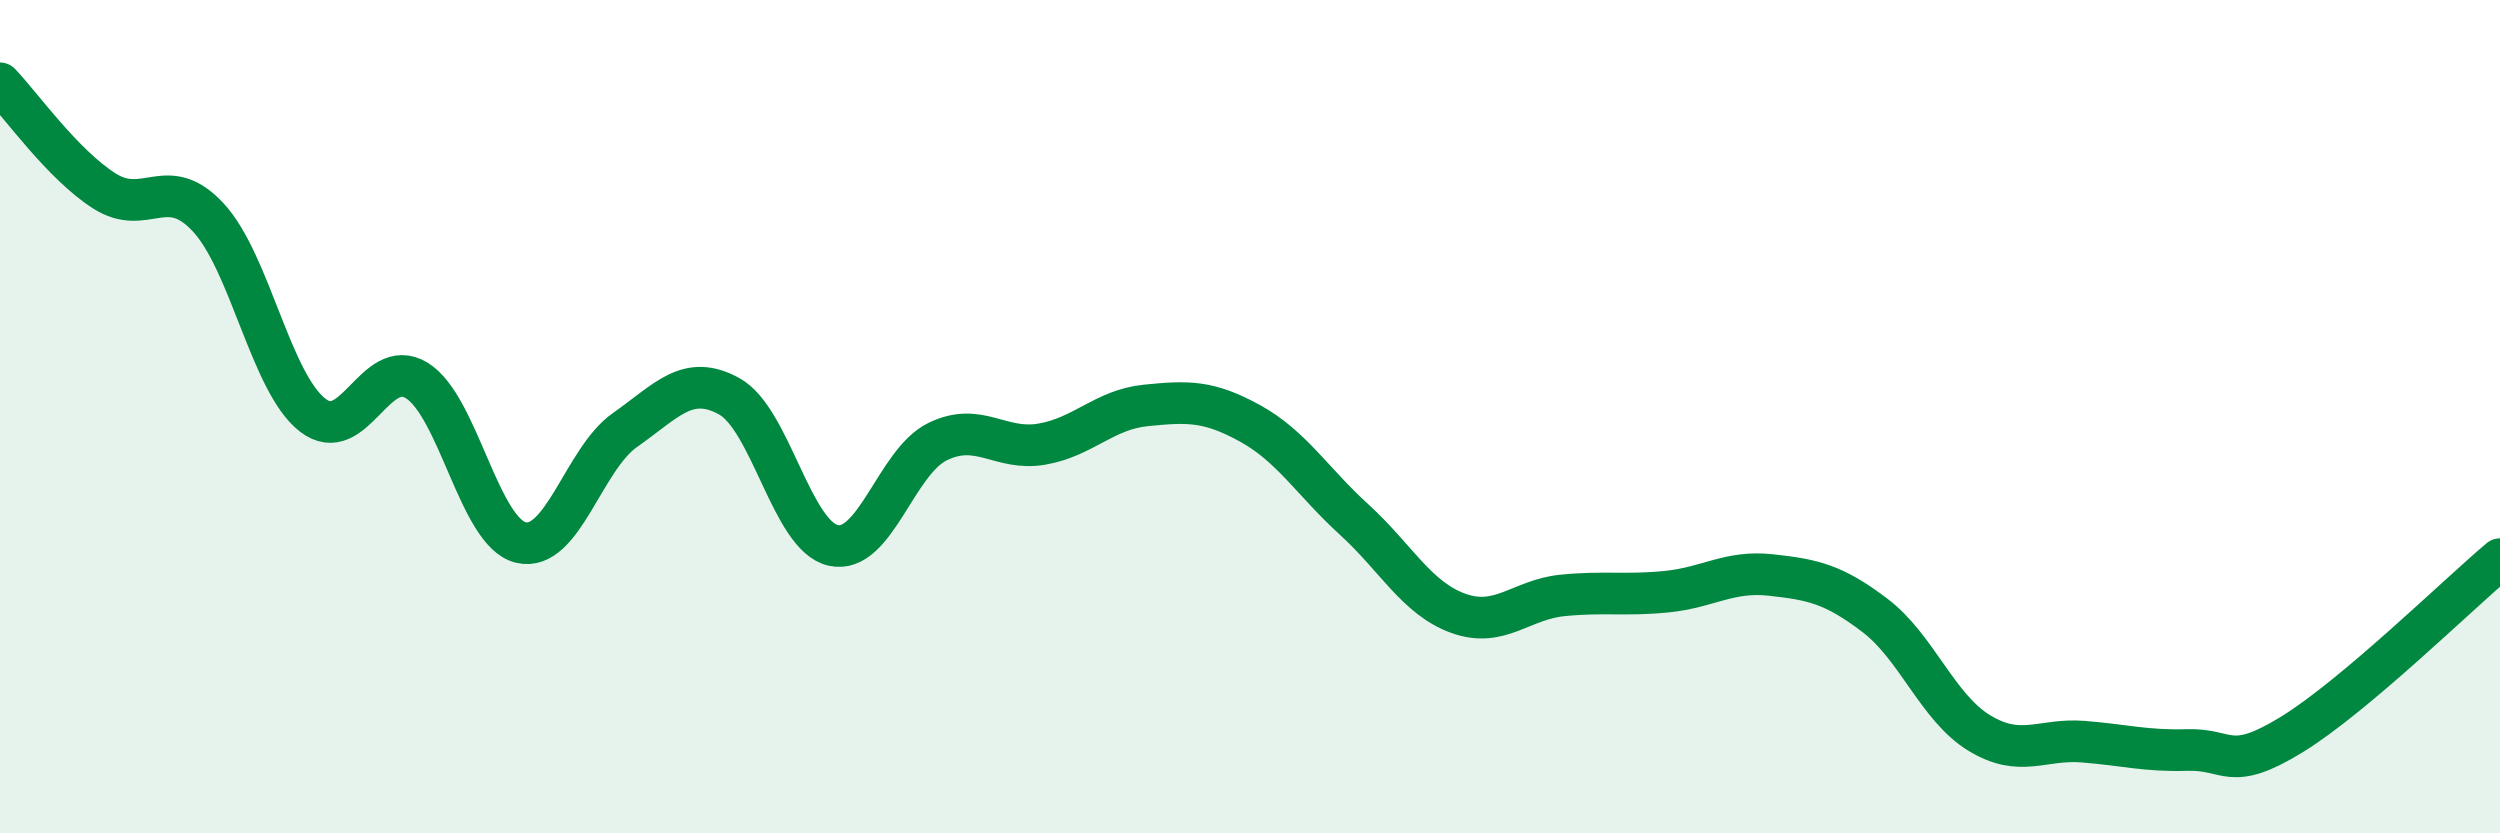
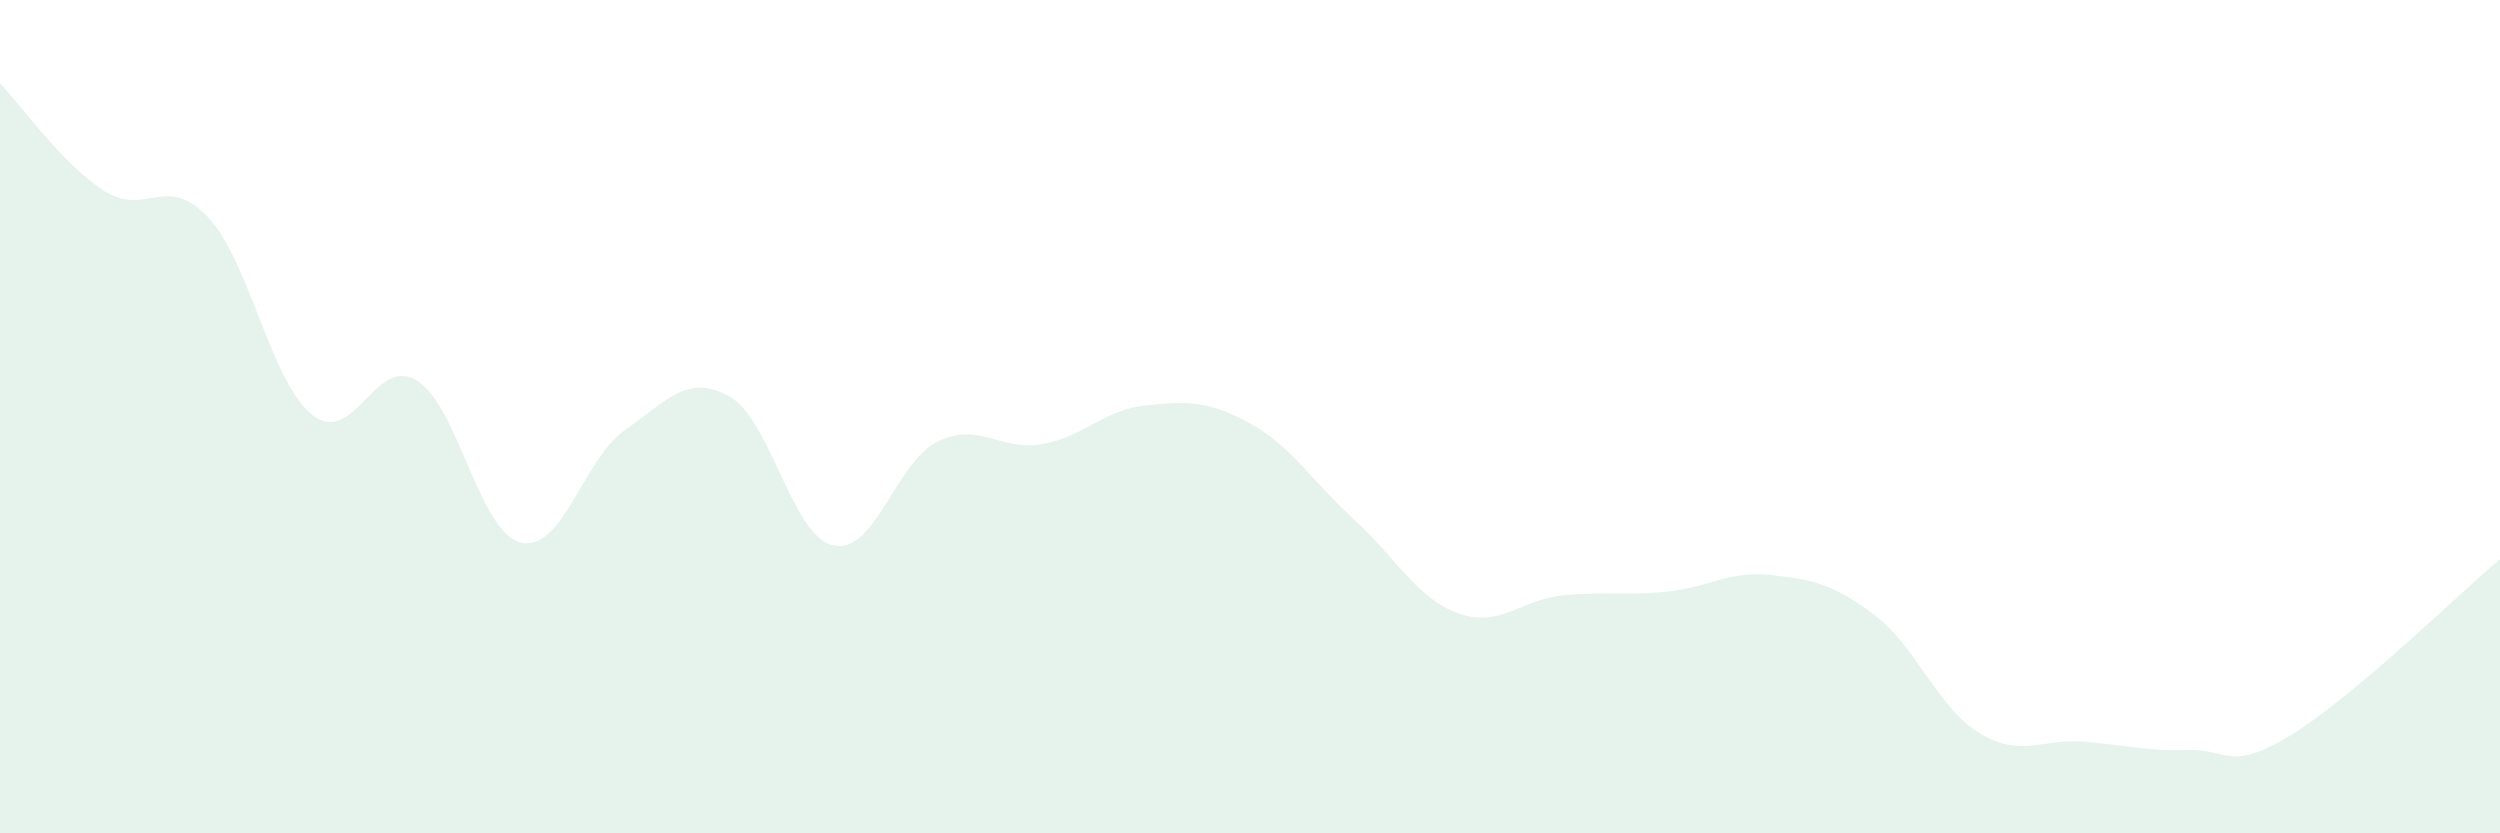
<svg xmlns="http://www.w3.org/2000/svg" width="60" height="20" viewBox="0 0 60 20">
  <path d="M 0,2 C 0.5,2.52 1.5,3.94 2.5,4.58 C 3.5,5.22 4,4.14 5,5.22 C 6,6.3 6.5,9.18 7.5,9.96 C 8.5,10.74 9,8.52 10,9.13 C 11,9.74 11.5,12.78 12.5,13.02 C 13.5,13.26 14,11.02 15,10.32 C 16,9.62 16.5,8.96 17.5,9.51 C 18.5,10.06 19,12.87 20,13.09 C 21,13.31 21.5,11.09 22.5,10.6 C 23.5,10.11 24,10.83 25,10.66 C 26,10.49 26.5,9.83 27.5,9.73 C 28.5,9.63 29,9.61 30,10.16 C 31,10.71 31.5,11.56 32.5,12.47 C 33.5,13.38 34,14.36 35,14.72 C 36,15.08 36.5,14.39 37.5,14.29 C 38.5,14.19 39,14.3 40,14.2 C 41,14.1 41.5,13.69 42.5,13.8 C 43.5,13.91 44,14.01 45,14.77 C 46,15.53 46.5,16.98 47.5,17.59 C 48.5,18.2 49,17.72 50,17.8 C 51,17.88 51.5,18.03 52.5,18 C 53.5,17.97 53.5,18.55 55,17.63 C 56.5,16.71 59,14.26 60,13.42L60 20L0 20Z" fill="#008740" opacity="0.1" stroke-linecap="round" stroke-linejoin="round" />
-   <path d="M 0,2 C 0.5,2.52 1.5,3.94 2.5,4.58 C 3.5,5.22 4,4.14 5,5.22 C 6,6.3 6.5,9.18 7.5,9.96 C 8.5,10.74 9,8.52 10,9.13 C 11,9.74 11.5,12.78 12.5,13.02 C 13.5,13.26 14,11.02 15,10.32 C 16,9.62 16.5,8.96 17.5,9.51 C 18.5,10.06 19,12.87 20,13.09 C 21,13.31 21.5,11.09 22.5,10.6 C 23.5,10.11 24,10.83 25,10.66 C 26,10.49 26.5,9.83 27.5,9.73 C 28.5,9.63 29,9.61 30,10.16 C 31,10.71 31.5,11.56 32.5,12.47 C 33.5,13.38 34,14.36 35,14.72 C 36,15.08 36.5,14.39 37.5,14.29 C 38.5,14.19 39,14.3 40,14.2 C 41,14.1 41.5,13.69 42.5,13.8 C 43.5,13.91 44,14.01 45,14.77 C 46,15.53 46.5,16.98 47.5,17.59 C 48.5,18.2 49,17.72 50,17.8 C 51,17.88 51.5,18.03 52.5,18 C 53.5,17.97 53.5,18.55 55,17.63 C 56.5,16.71 59,14.26 60,13.42" stroke="#008740" stroke-width="1" fill="none" stroke-linecap="round" stroke-linejoin="round" />
</svg>